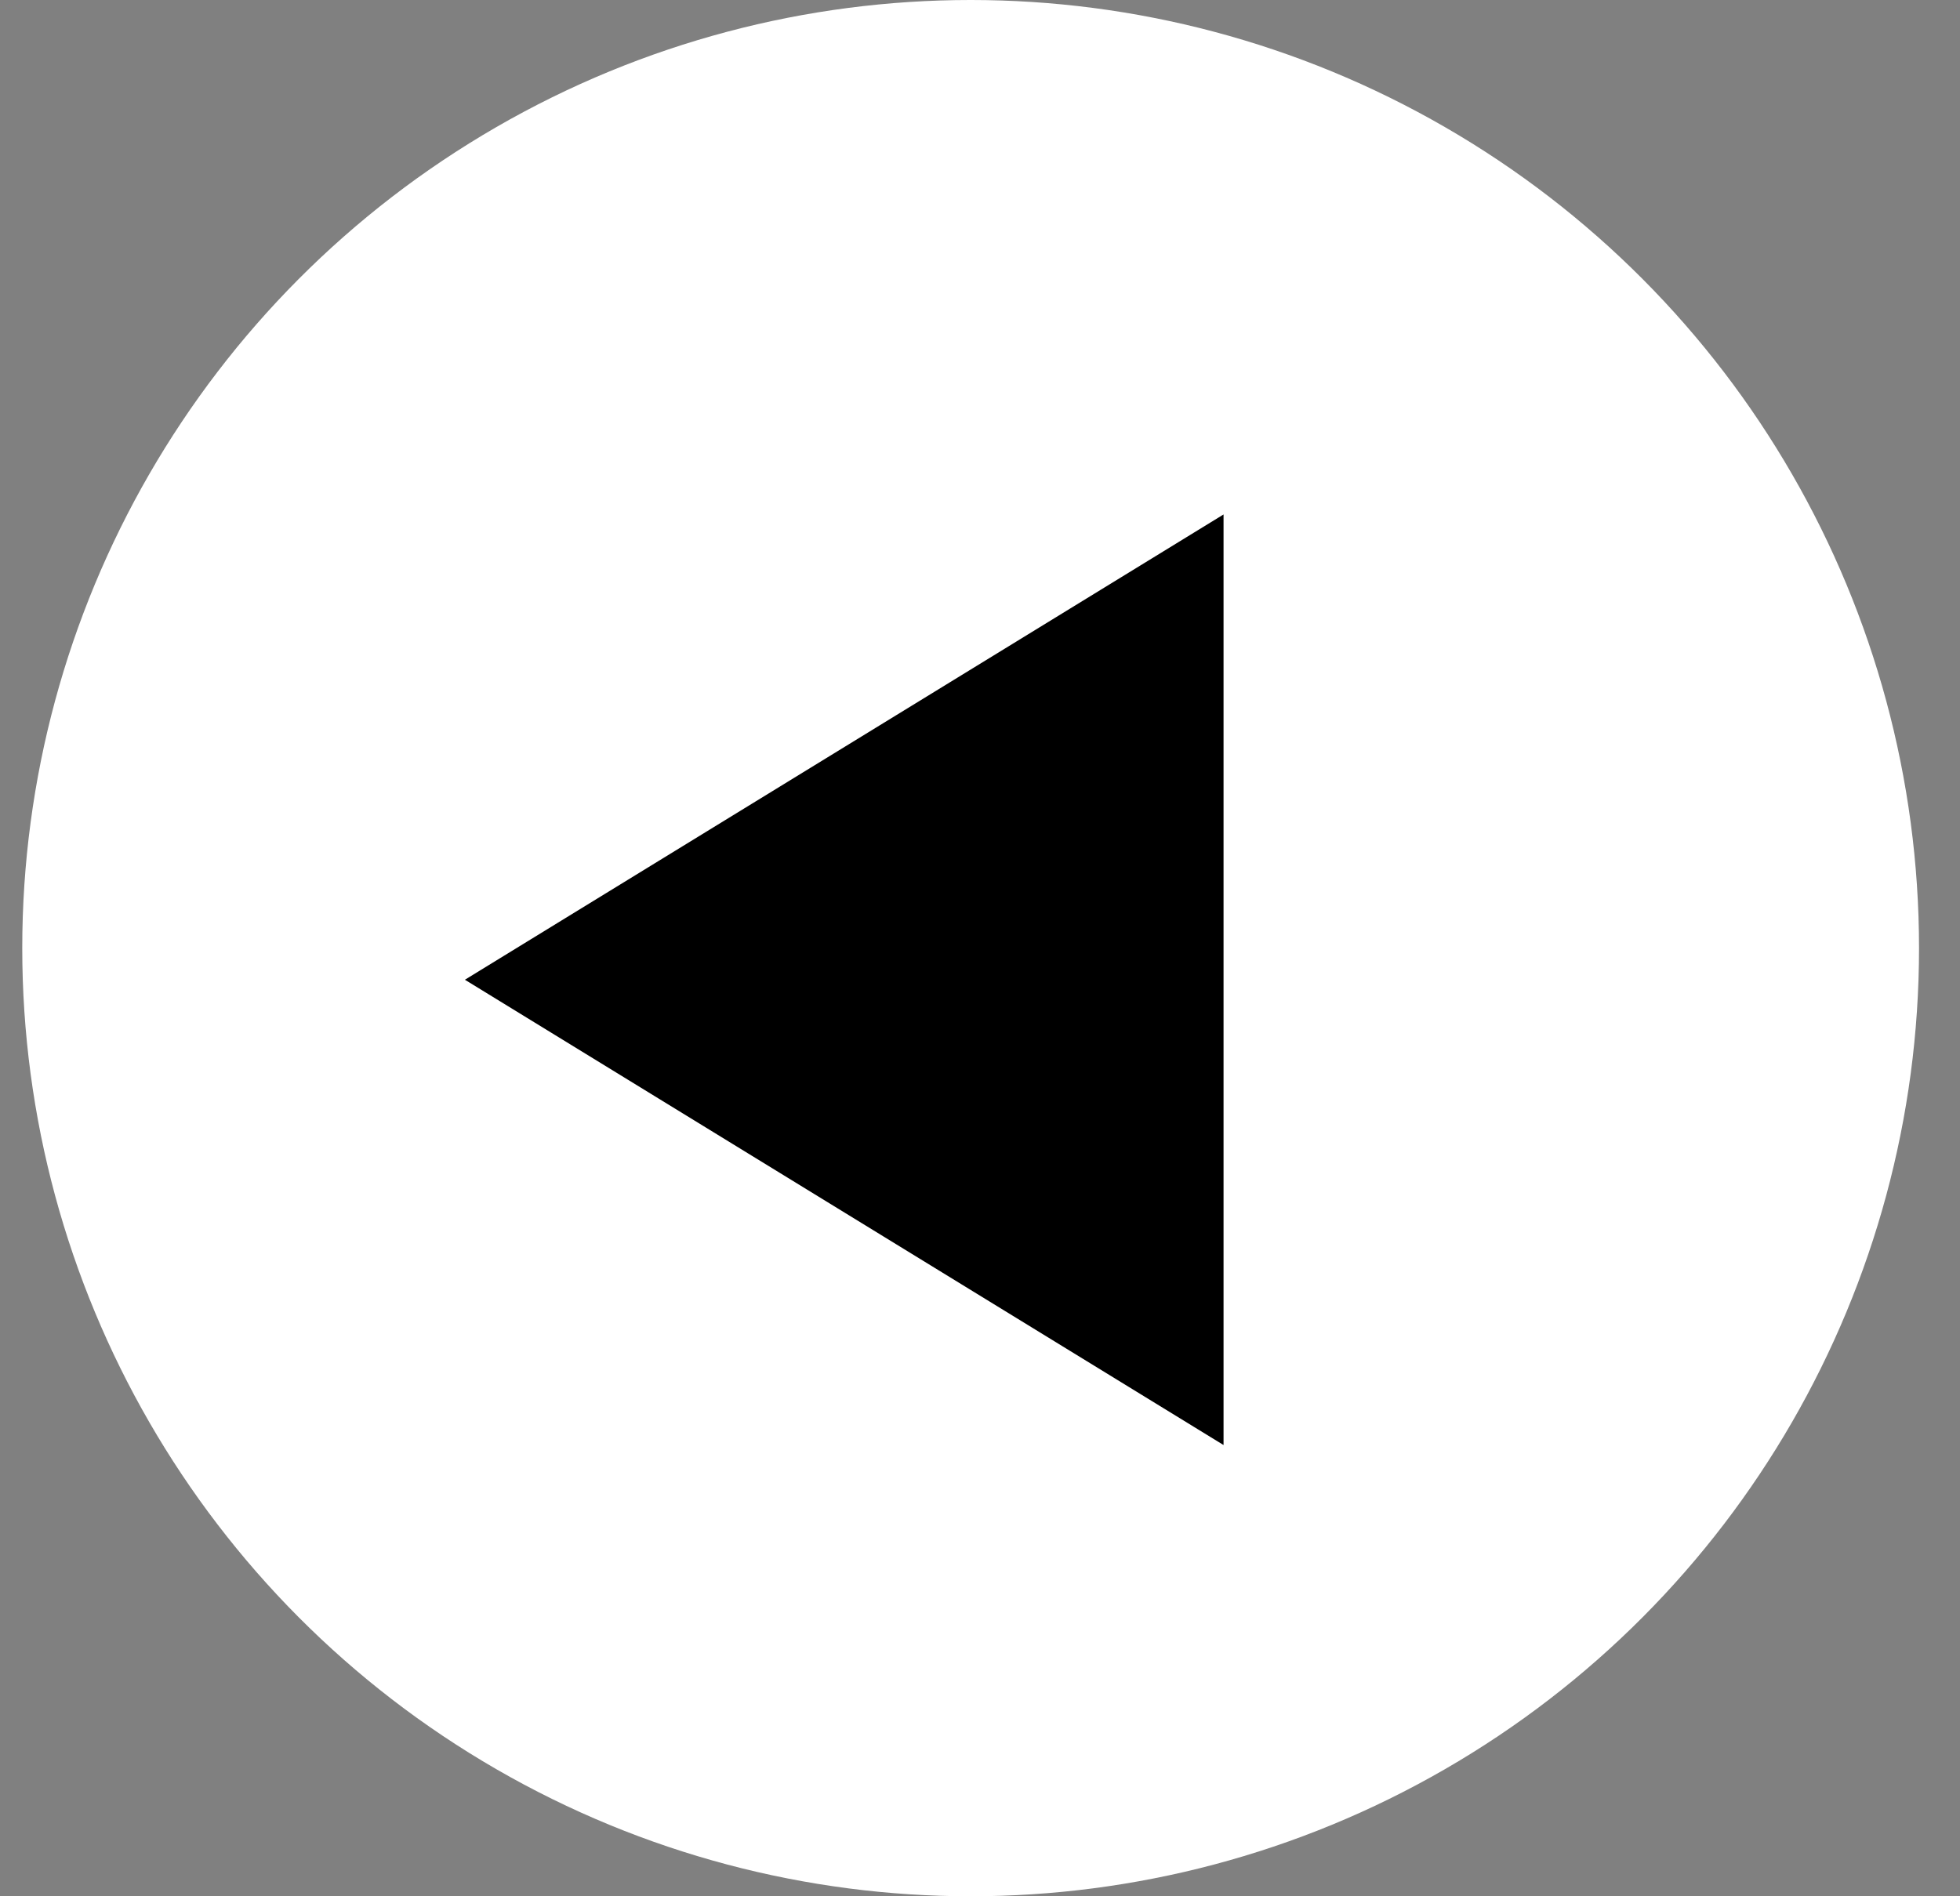
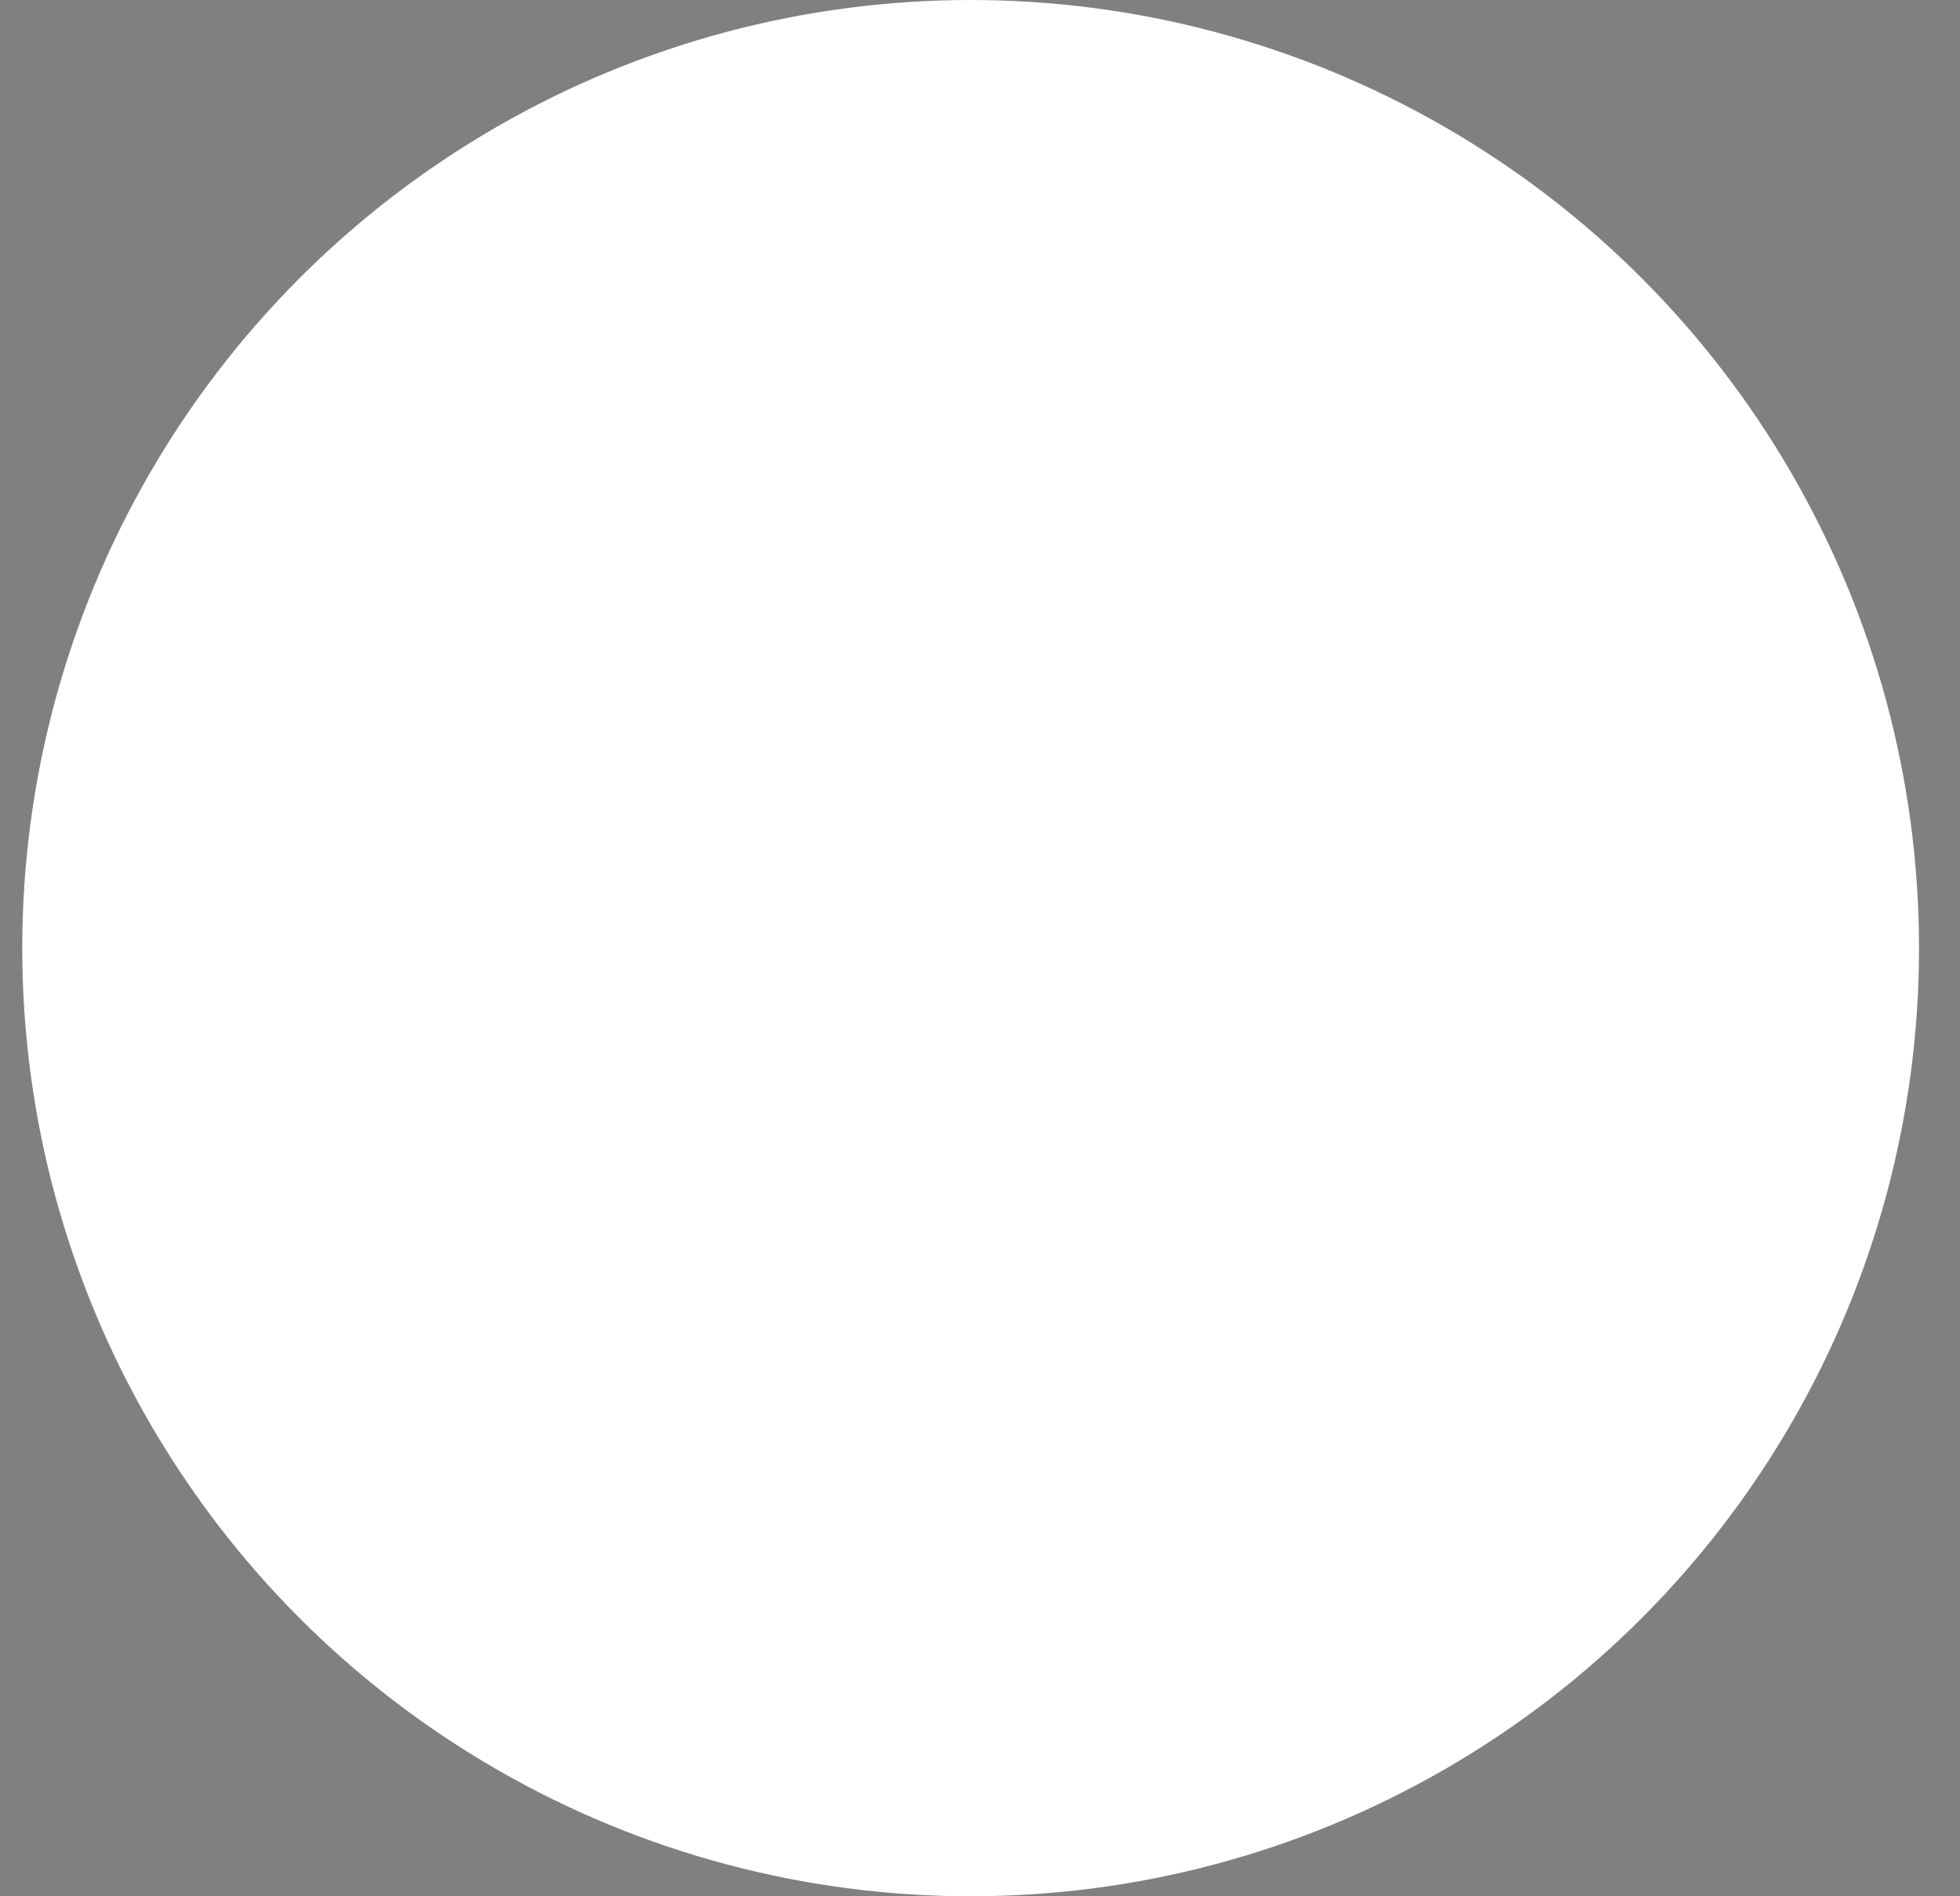
<svg xmlns="http://www.w3.org/2000/svg" width="31" height="30" viewBox="0 0 31 30" fill="none">
  <rect x="0" y="0" width="31" height="30" fill="#808080" stroke="none" />
  <circle cx="15.352" cy="15" r="15" transform="rotate(-180 15.352 15)" fill="white" />
-   <path d="M7.353 15.5L19.352 8.139L19.352 22.861L7.353 15.5Z" fill="black" />
</svg>